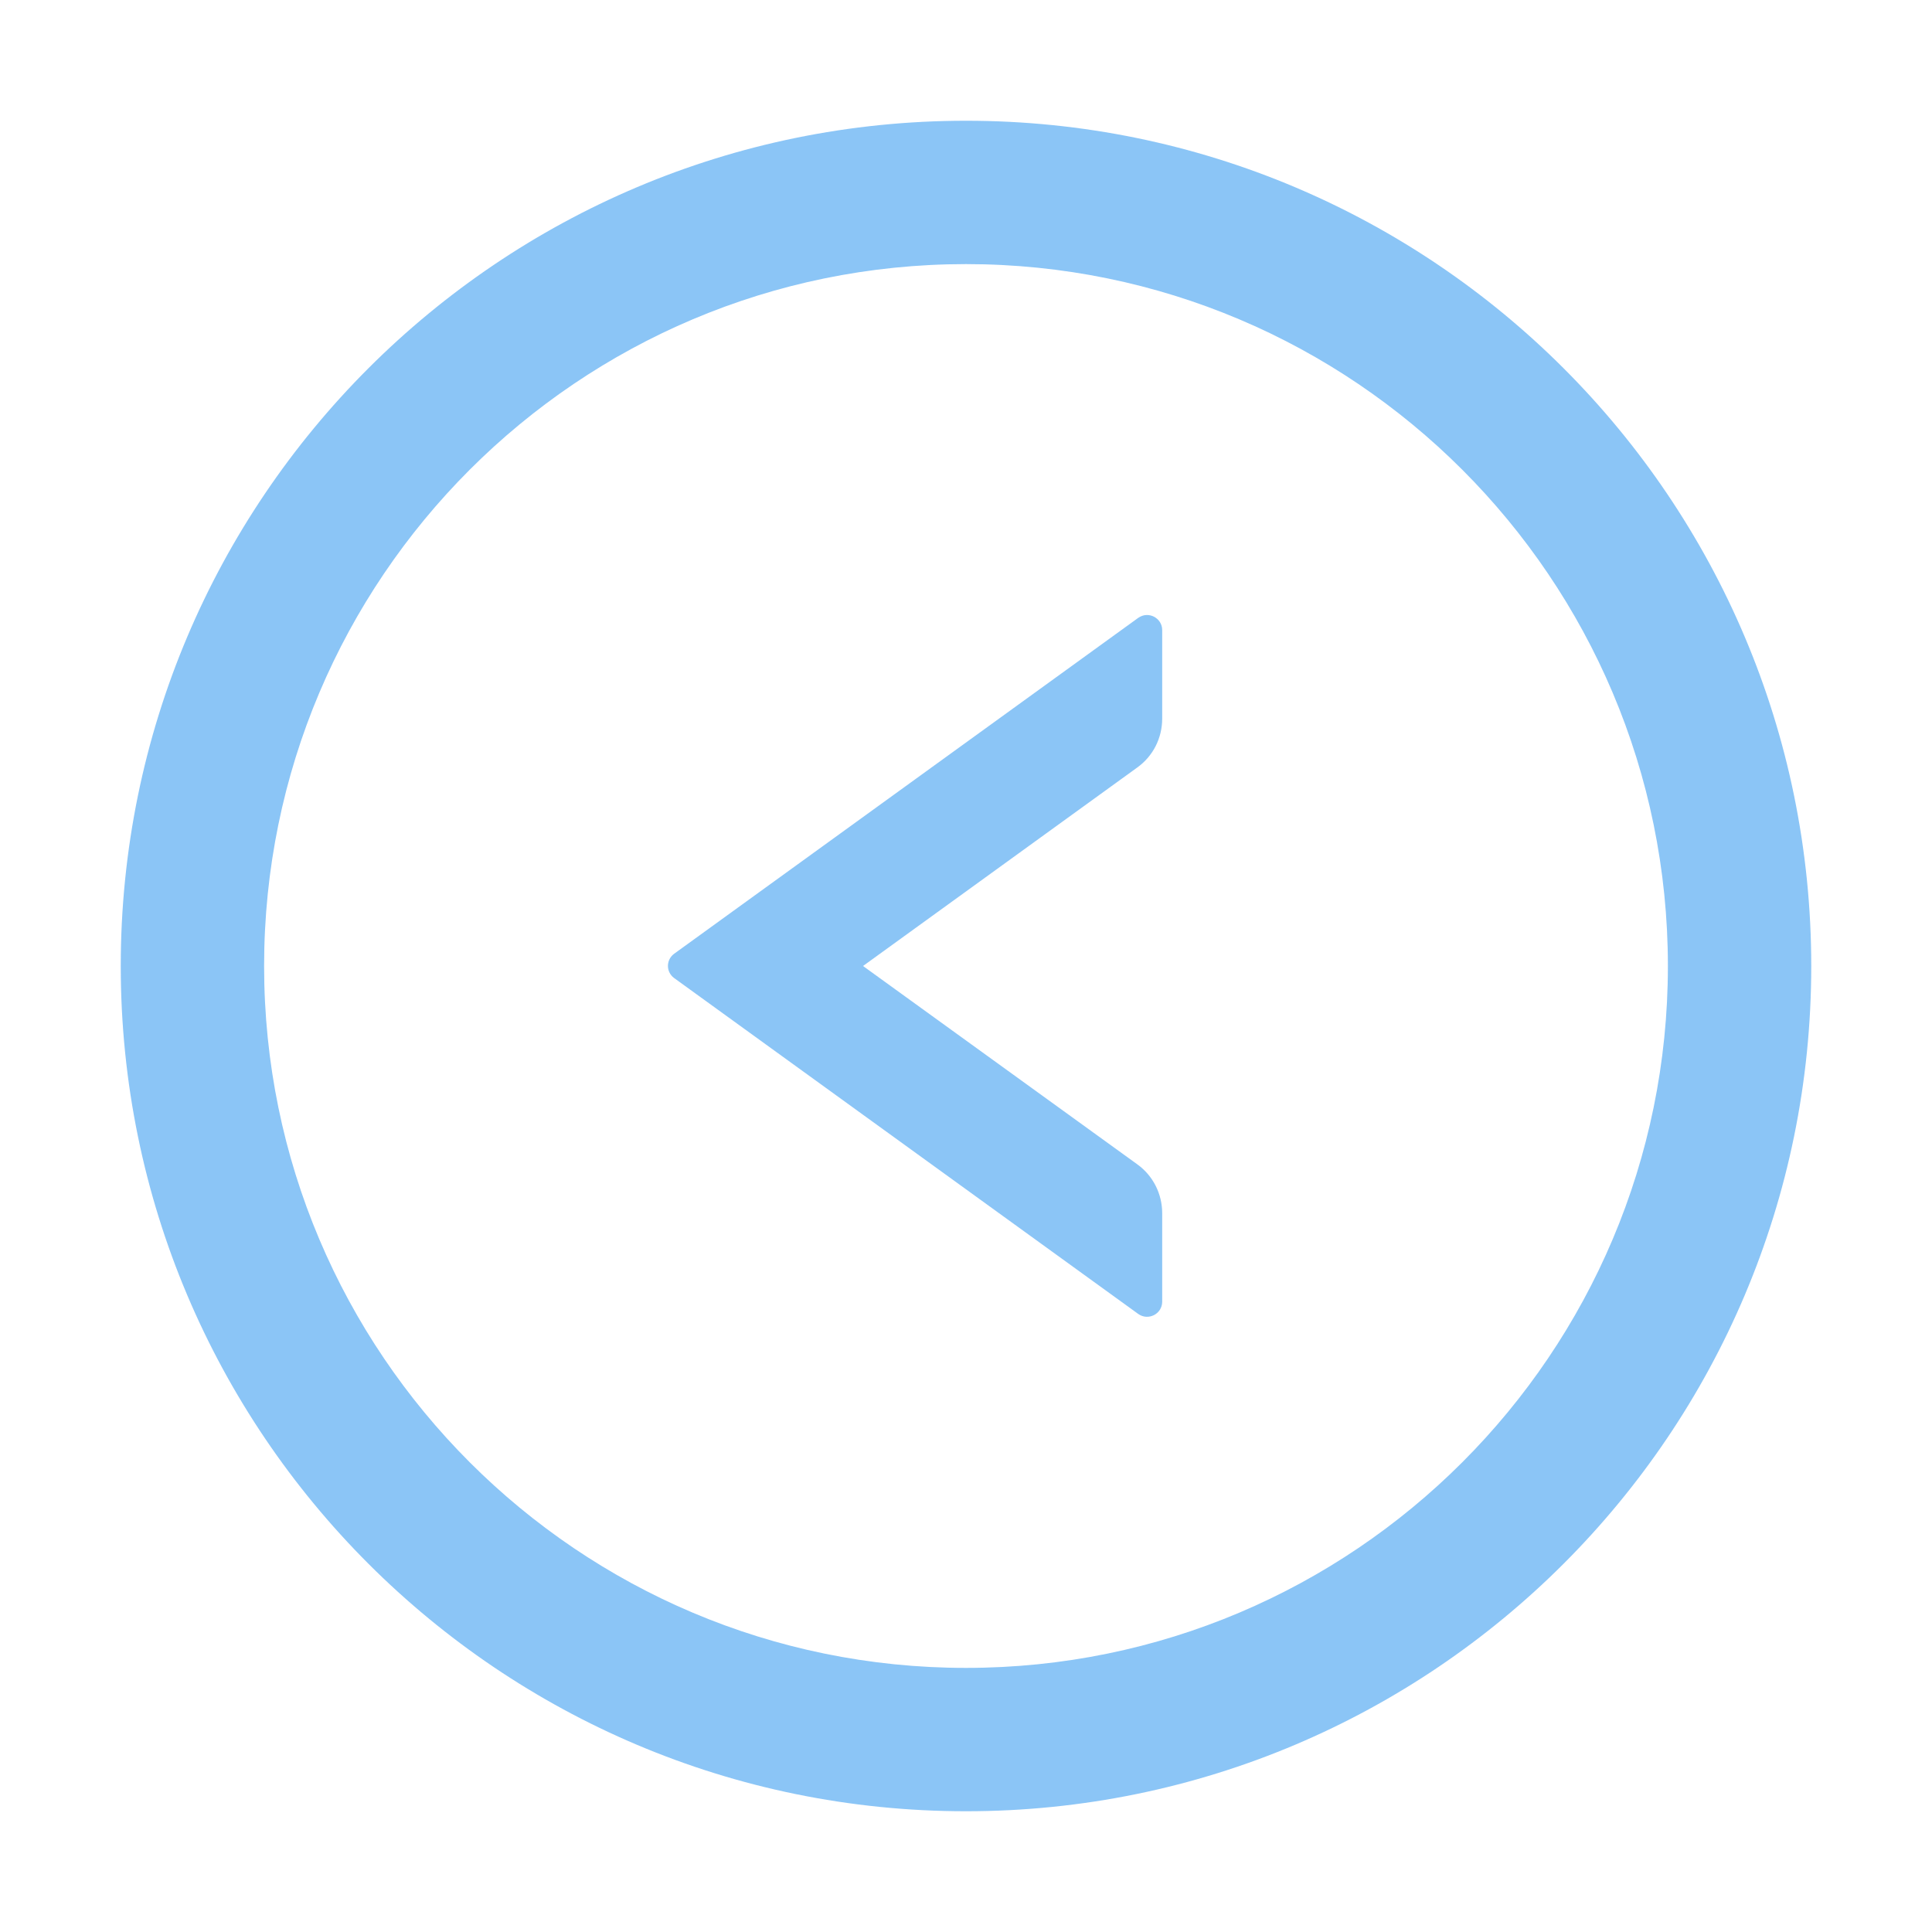
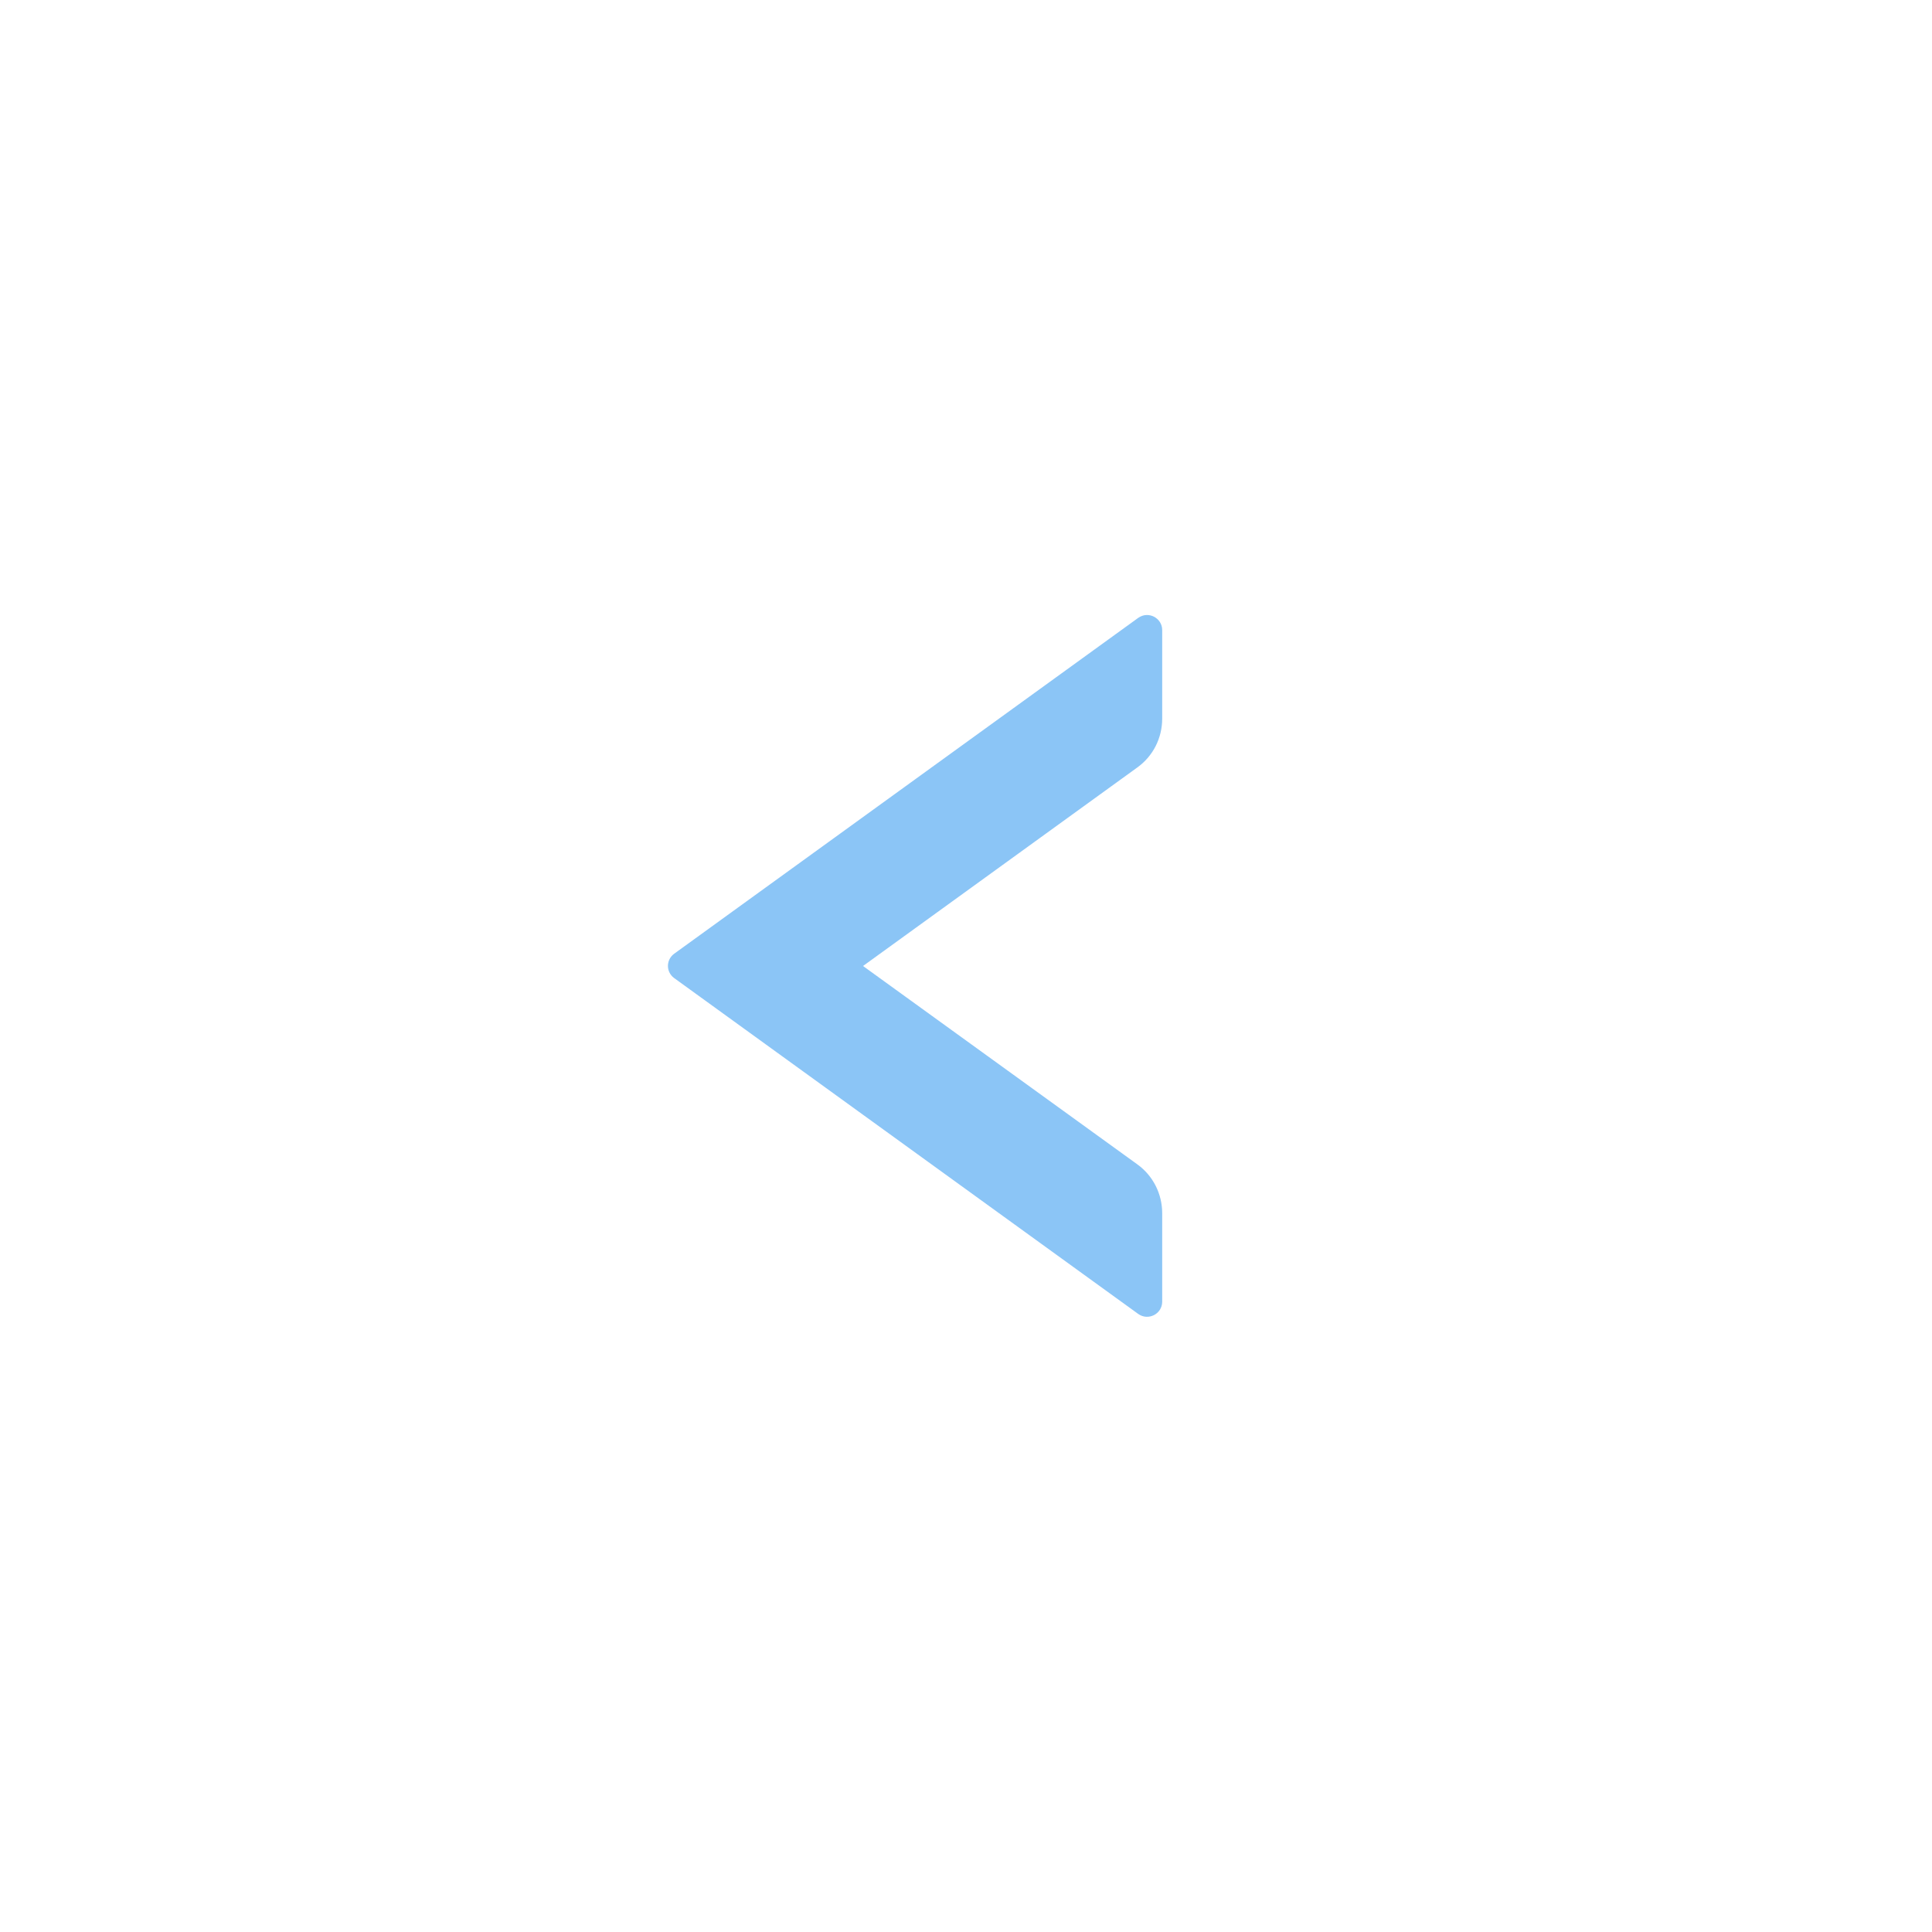
<svg xmlns="http://www.w3.org/2000/svg" width="20px" height="20px" viewBox="0 0 20 20" version="1.1">
  <title>icon/左</title>
  <desc>Created with Sketch.</desc>
  <g id="页面-1" stroke="none" stroke-width="1" fill="none" fill-rule="evenodd" opacity="0.497">
    <g id="手机版关于SPSSAU" transform="translate(-16, -5920)" fill-rule="nonzero">
      <g id="icon/左" transform="translate(16, 5920)">
        <rect id="矩形" fill="#000000" opacity="0" x="0" y="0" width="20" height="20" />
        <path d="M11.783,6.396 L6.979,9.873 C6.893,9.936 6.893,10.062 6.979,10.125 L11.783,13.602 C11.887,13.676 12.031,13.602 12.031,13.475 L12.031,12.559 C12.031,12.359 11.936,12.17 11.773,12.053 L8.934,10 L11.773,7.945 C11.936,7.828 12.031,7.641 12.031,7.439 L12.031,6.523 C12.031,6.396 11.887,6.322 11.783,6.396 Z" id="路径" fill="#178AEC" />
-         <path d="M10,1.25 C5.168,1.25 1.25,5.168 1.25,10 C1.25,14.832 5.168,18.75 10,18.75 C14.832,18.75 18.75,14.832 18.75,10 C18.75,5.168 14.832,1.25 10,1.25 Z M10,17.266 C5.988,17.266 2.734,14.012 2.734,10 C2.734,5.988 5.988,2.734 10,2.734 C14.012,2.734 17.266,5.988 17.266,10 C17.266,14.012 14.012,17.266 10,17.266 Z" id="形状" fill="#178AEC" />
      </g>
    </g>
  </g>
</svg>